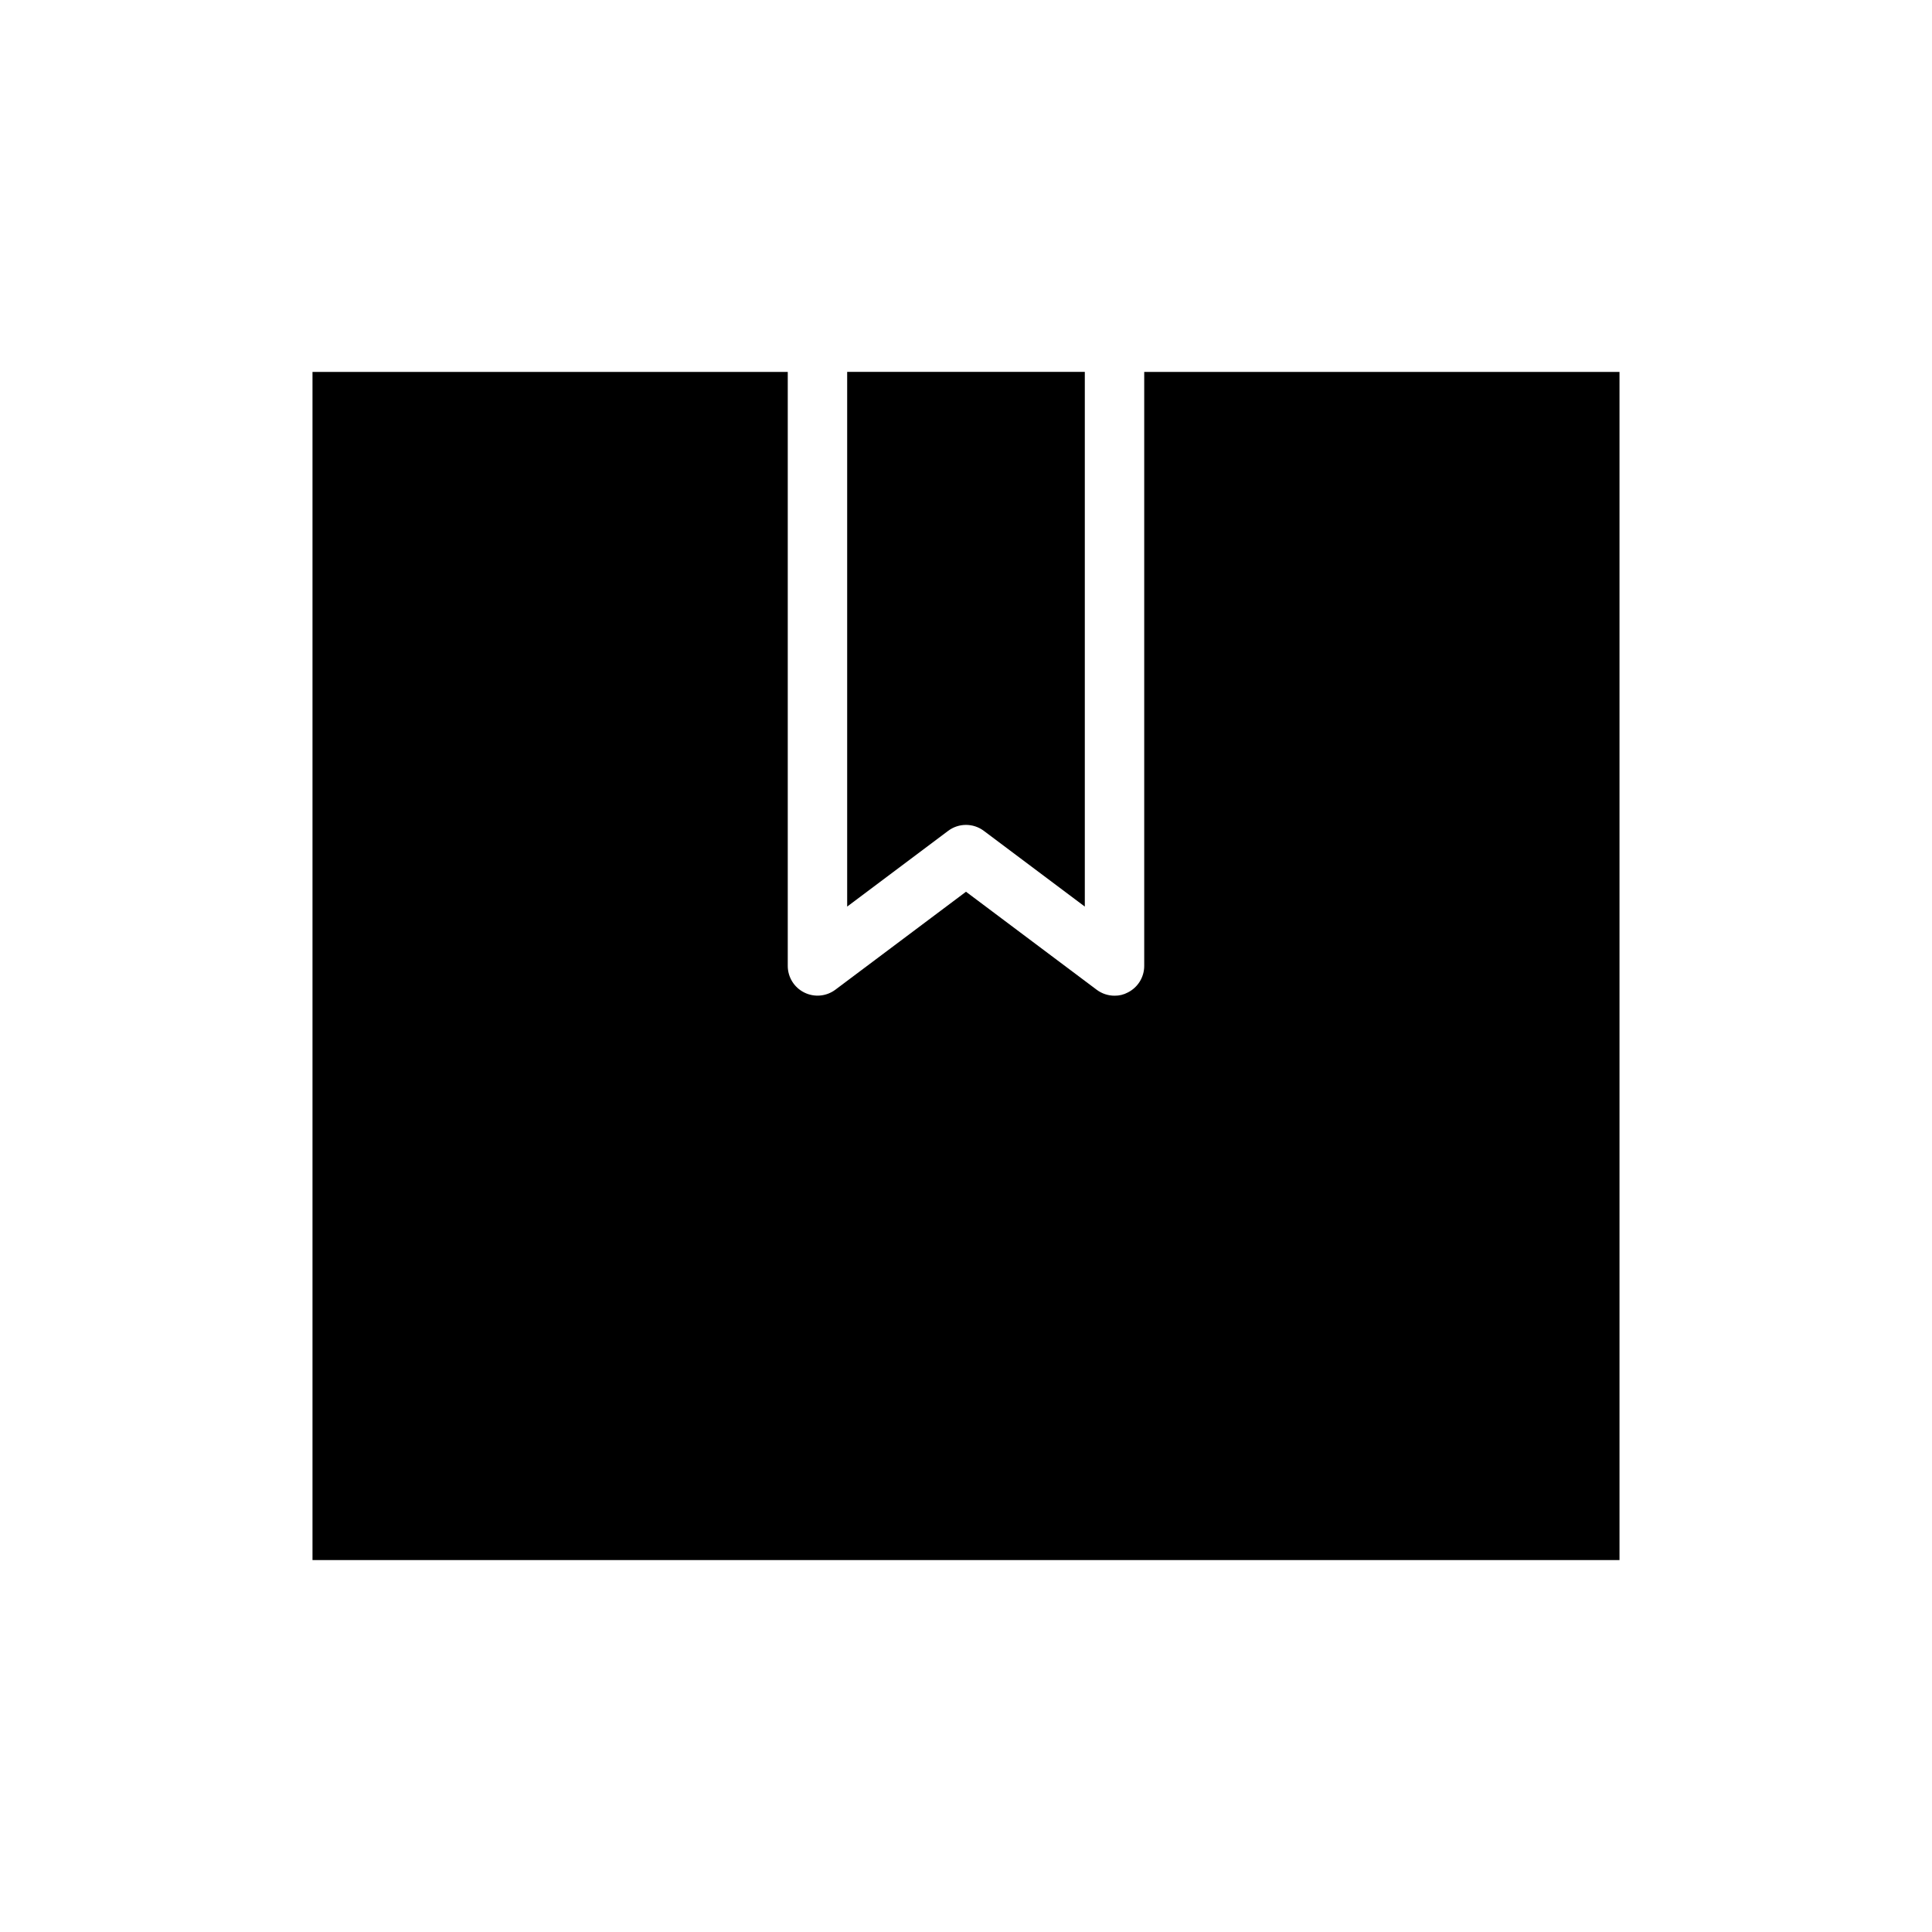
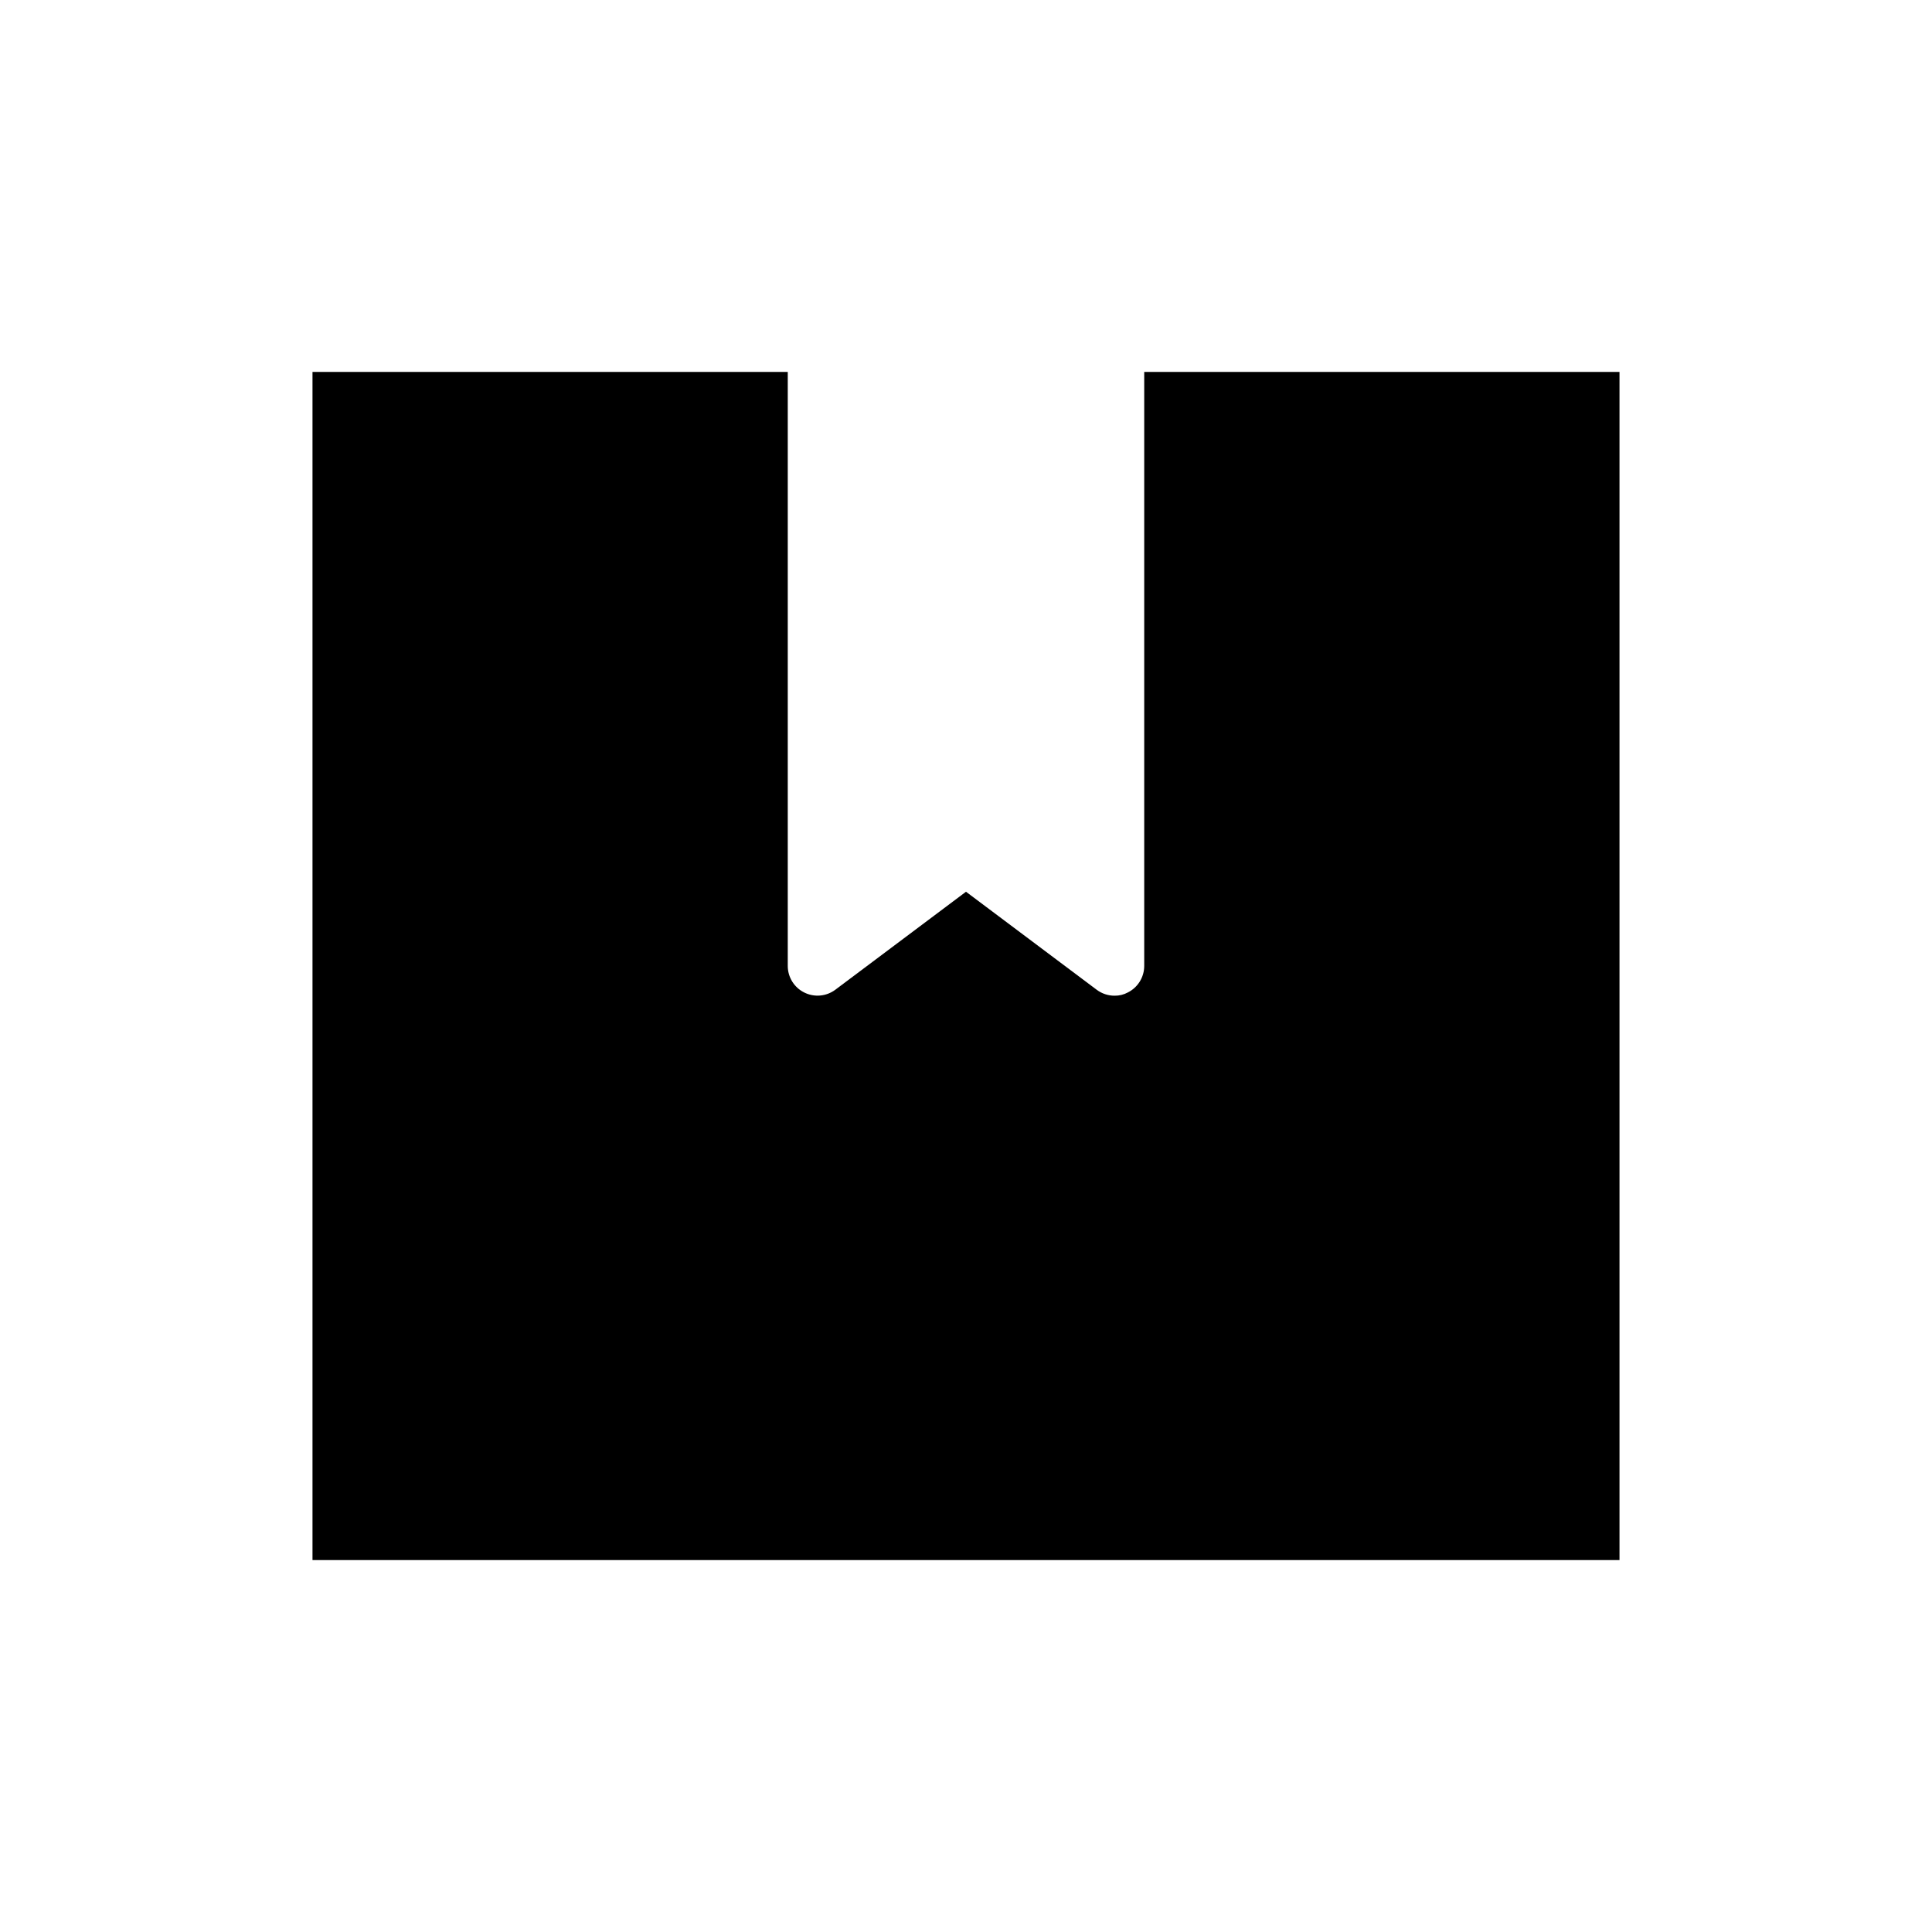
<svg xmlns="http://www.w3.org/2000/svg" fill="#000000" width="800px" height="800px" version="1.1" viewBox="144 144 512 512">
  <g>
-     <path d="m404.72 364.18 26.766 20.074v-141.7h-62.977v141.7l26.766-20.074h-0.004c2.801-2.098 6.648-2.098 9.449 0z" />
-     <path d="m447.23 242.56v157.44c-0.008 2.961-1.684 5.672-4.328 7.004-1.086 0.59-2.309 0.887-3.543 0.867-1.703 0-3.363-0.555-4.723-1.574l-34.637-25.977-34.637 25.977c-2.398 1.785-5.602 2.059-8.266 0.707-2.648-1.332-4.324-4.043-4.332-7.004v-157.44h-125.95v314.88h346.37v-314.88z" />
+     <path d="m447.23 242.56v157.44c-0.008 2.961-1.684 5.672-4.328 7.004-1.086 0.59-2.309 0.887-3.543 0.867-1.703 0-3.363-0.555-4.723-1.574l-34.637-25.977-34.637 25.977c-2.398 1.785-5.602 2.059-8.266 0.707-2.648-1.332-4.324-4.043-4.332-7.004v-157.44h-125.95v314.88h346.37v-314.88" />
  </g>
</svg>